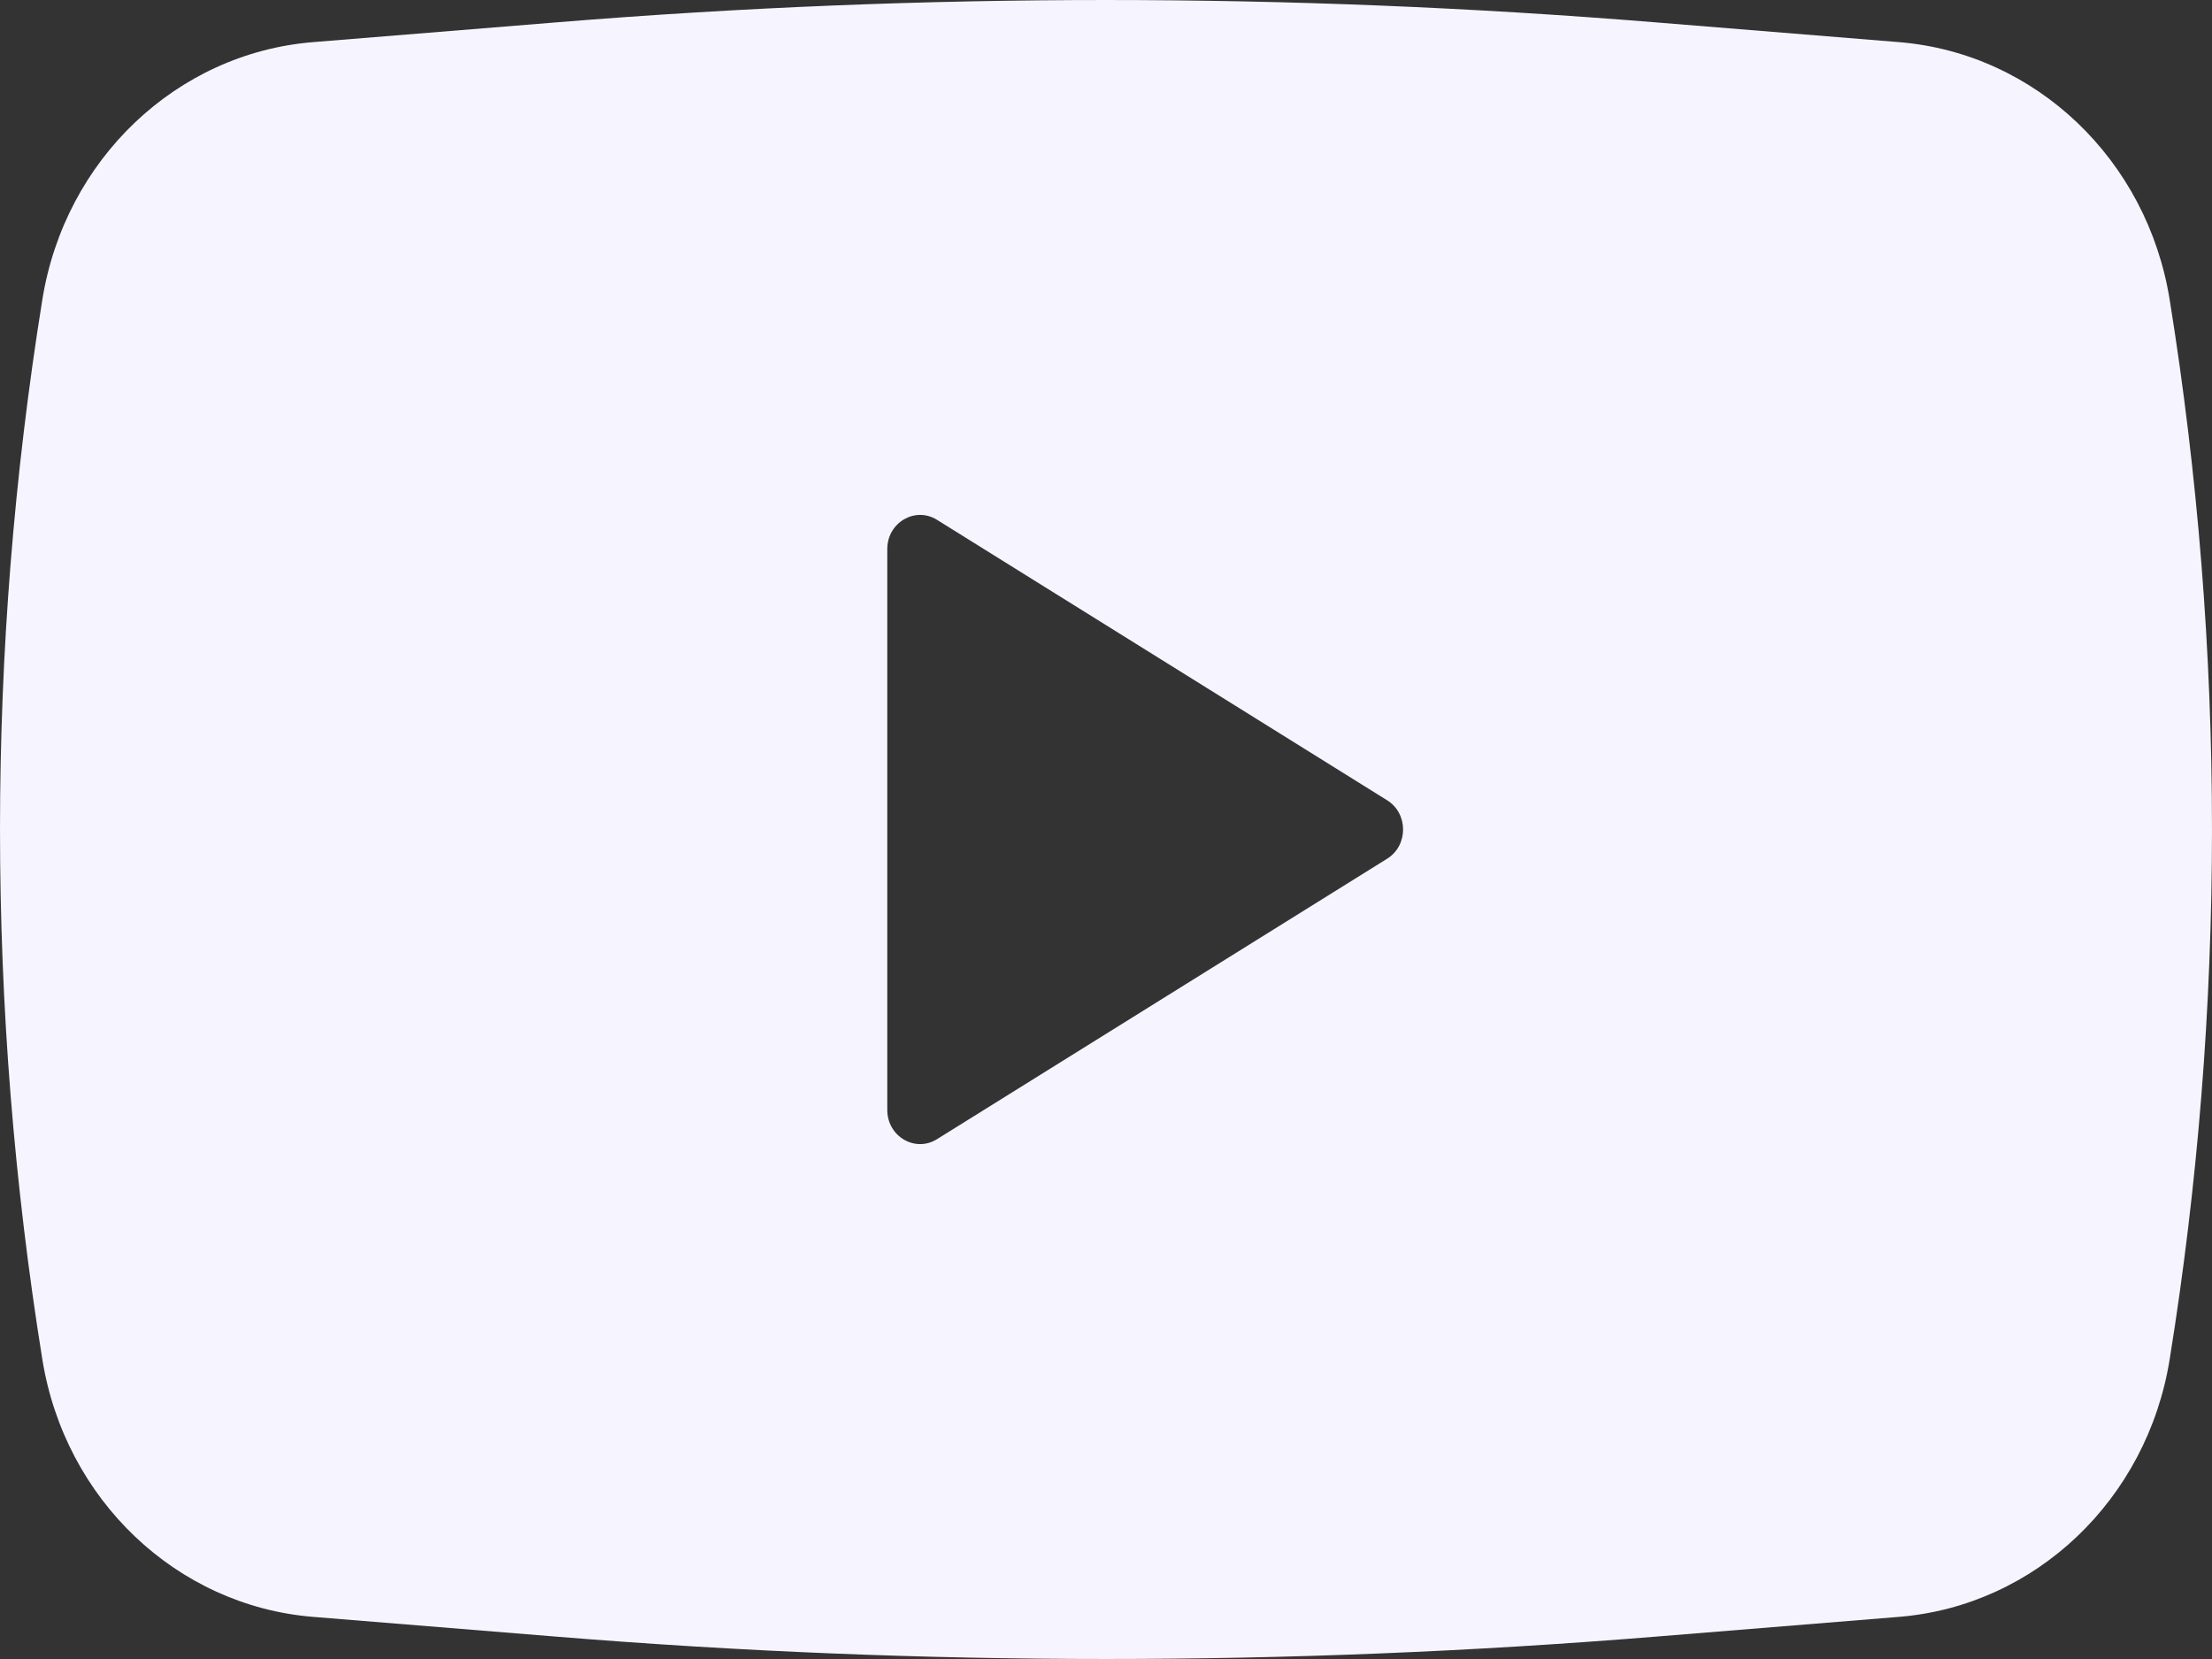
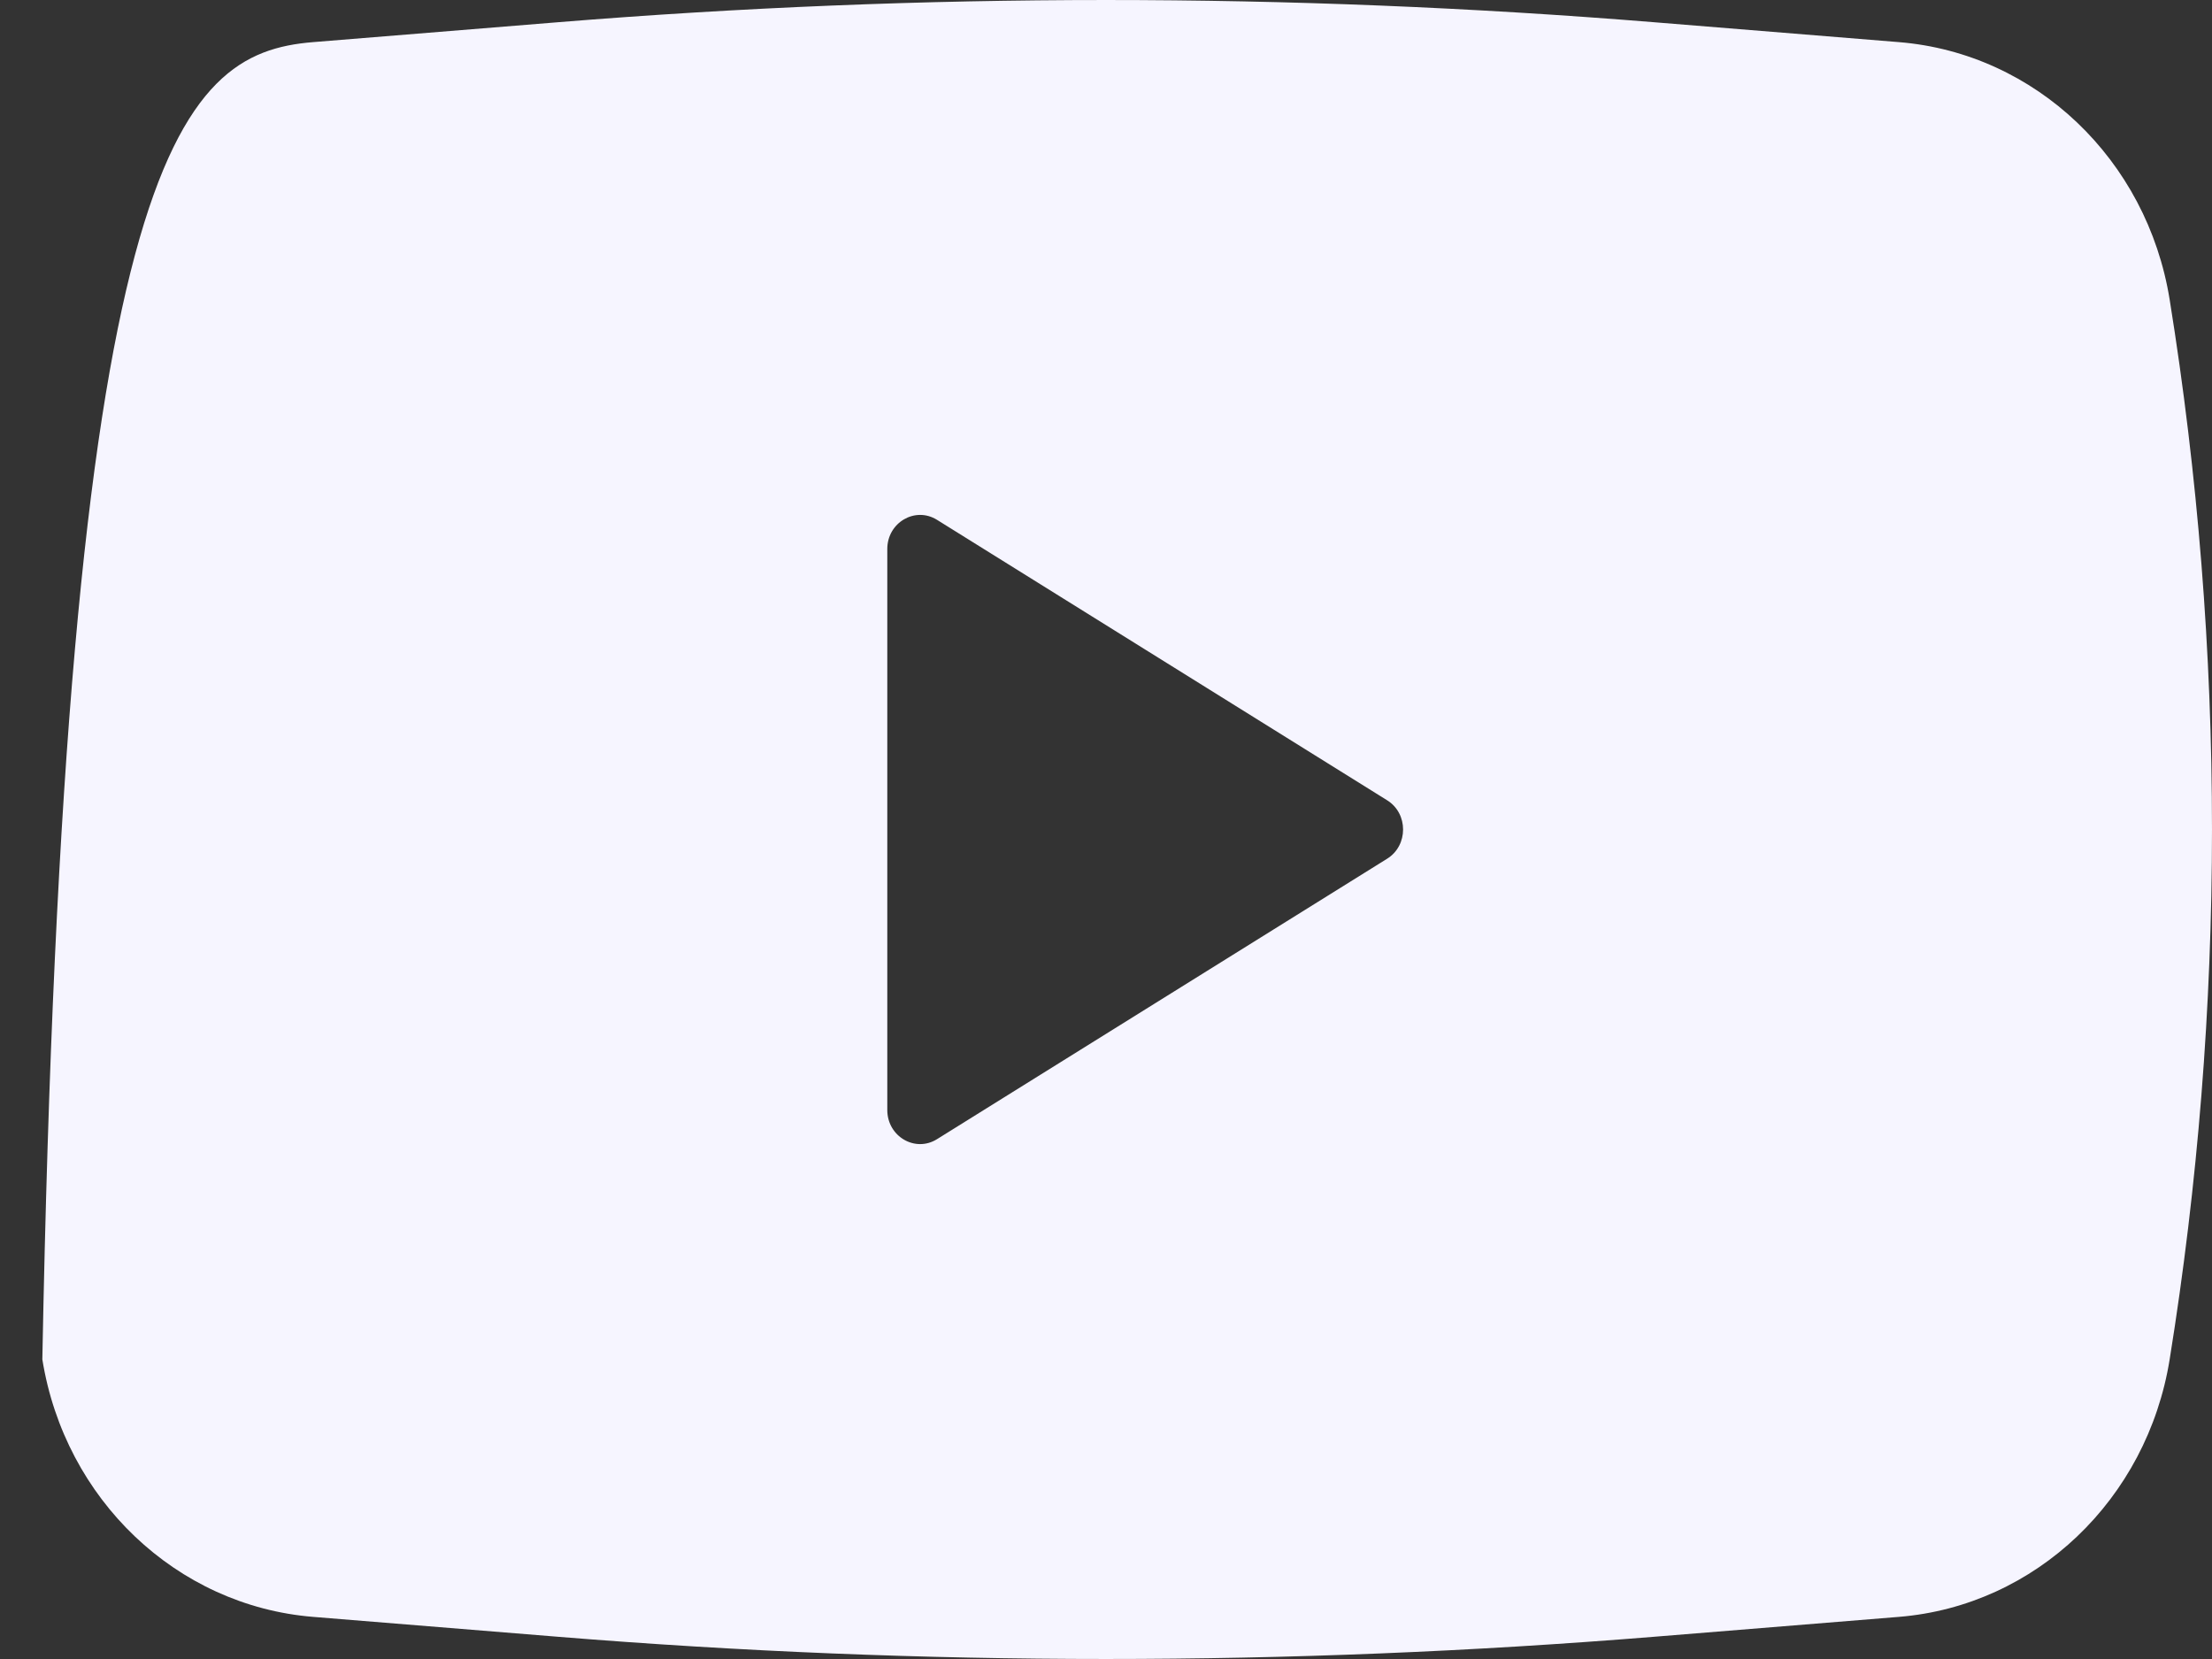
<svg xmlns="http://www.w3.org/2000/svg" width="64" height="48" viewBox="0 0 64 48" fill="none">
  <rect x="0" y="0" width="64" height="48" fill="#333333" stroke="none" />
-   <path fill-rule="evenodd" clip-rule="evenodd" d="M16.146 0.643C26.699 -0.214 37.301 -0.214 47.854 0.643L54.943 1.219C58.892 1.54 62.122 4.613 62.775 8.669C64.408 18.82 64.408 29.18 62.775 39.331C62.122 43.387 58.892 46.46 54.943 46.781L47.854 47.357C37.301 48.214 26.699 48.214 16.146 47.357L9.057 46.781C5.108 46.46 1.878 43.387 1.225 39.331C-0.408 29.18 -0.408 18.82 1.225 8.669C1.878 4.613 5.108 1.54 9.057 1.219L16.146 0.643ZM25.672 32.115V15.885C25.672 15.119 26.477 14.646 27.11 15.04L40.135 23.155C40.749 23.538 40.749 24.462 40.135 24.845L27.11 32.96C26.477 33.355 25.672 32.881 25.672 32.115Z" fill="#F6F5FF" />
+   <path fill-rule="evenodd" clip-rule="evenodd" d="M16.146 0.643C26.699 -0.214 37.301 -0.214 47.854 0.643L54.943 1.219C58.892 1.54 62.122 4.613 62.775 8.669C64.408 18.82 64.408 29.18 62.775 39.331C62.122 43.387 58.892 46.46 54.943 46.781L47.854 47.357C37.301 48.214 26.699 48.214 16.146 47.357L9.057 46.781C5.108 46.46 1.878 43.387 1.225 39.331C1.878 4.613 5.108 1.54 9.057 1.219L16.146 0.643ZM25.672 32.115V15.885C25.672 15.119 26.477 14.646 27.11 15.04L40.135 23.155C40.749 23.538 40.749 24.462 40.135 24.845L27.11 32.96C26.477 33.355 25.672 32.881 25.672 32.115Z" fill="#F6F5FF" />
</svg>